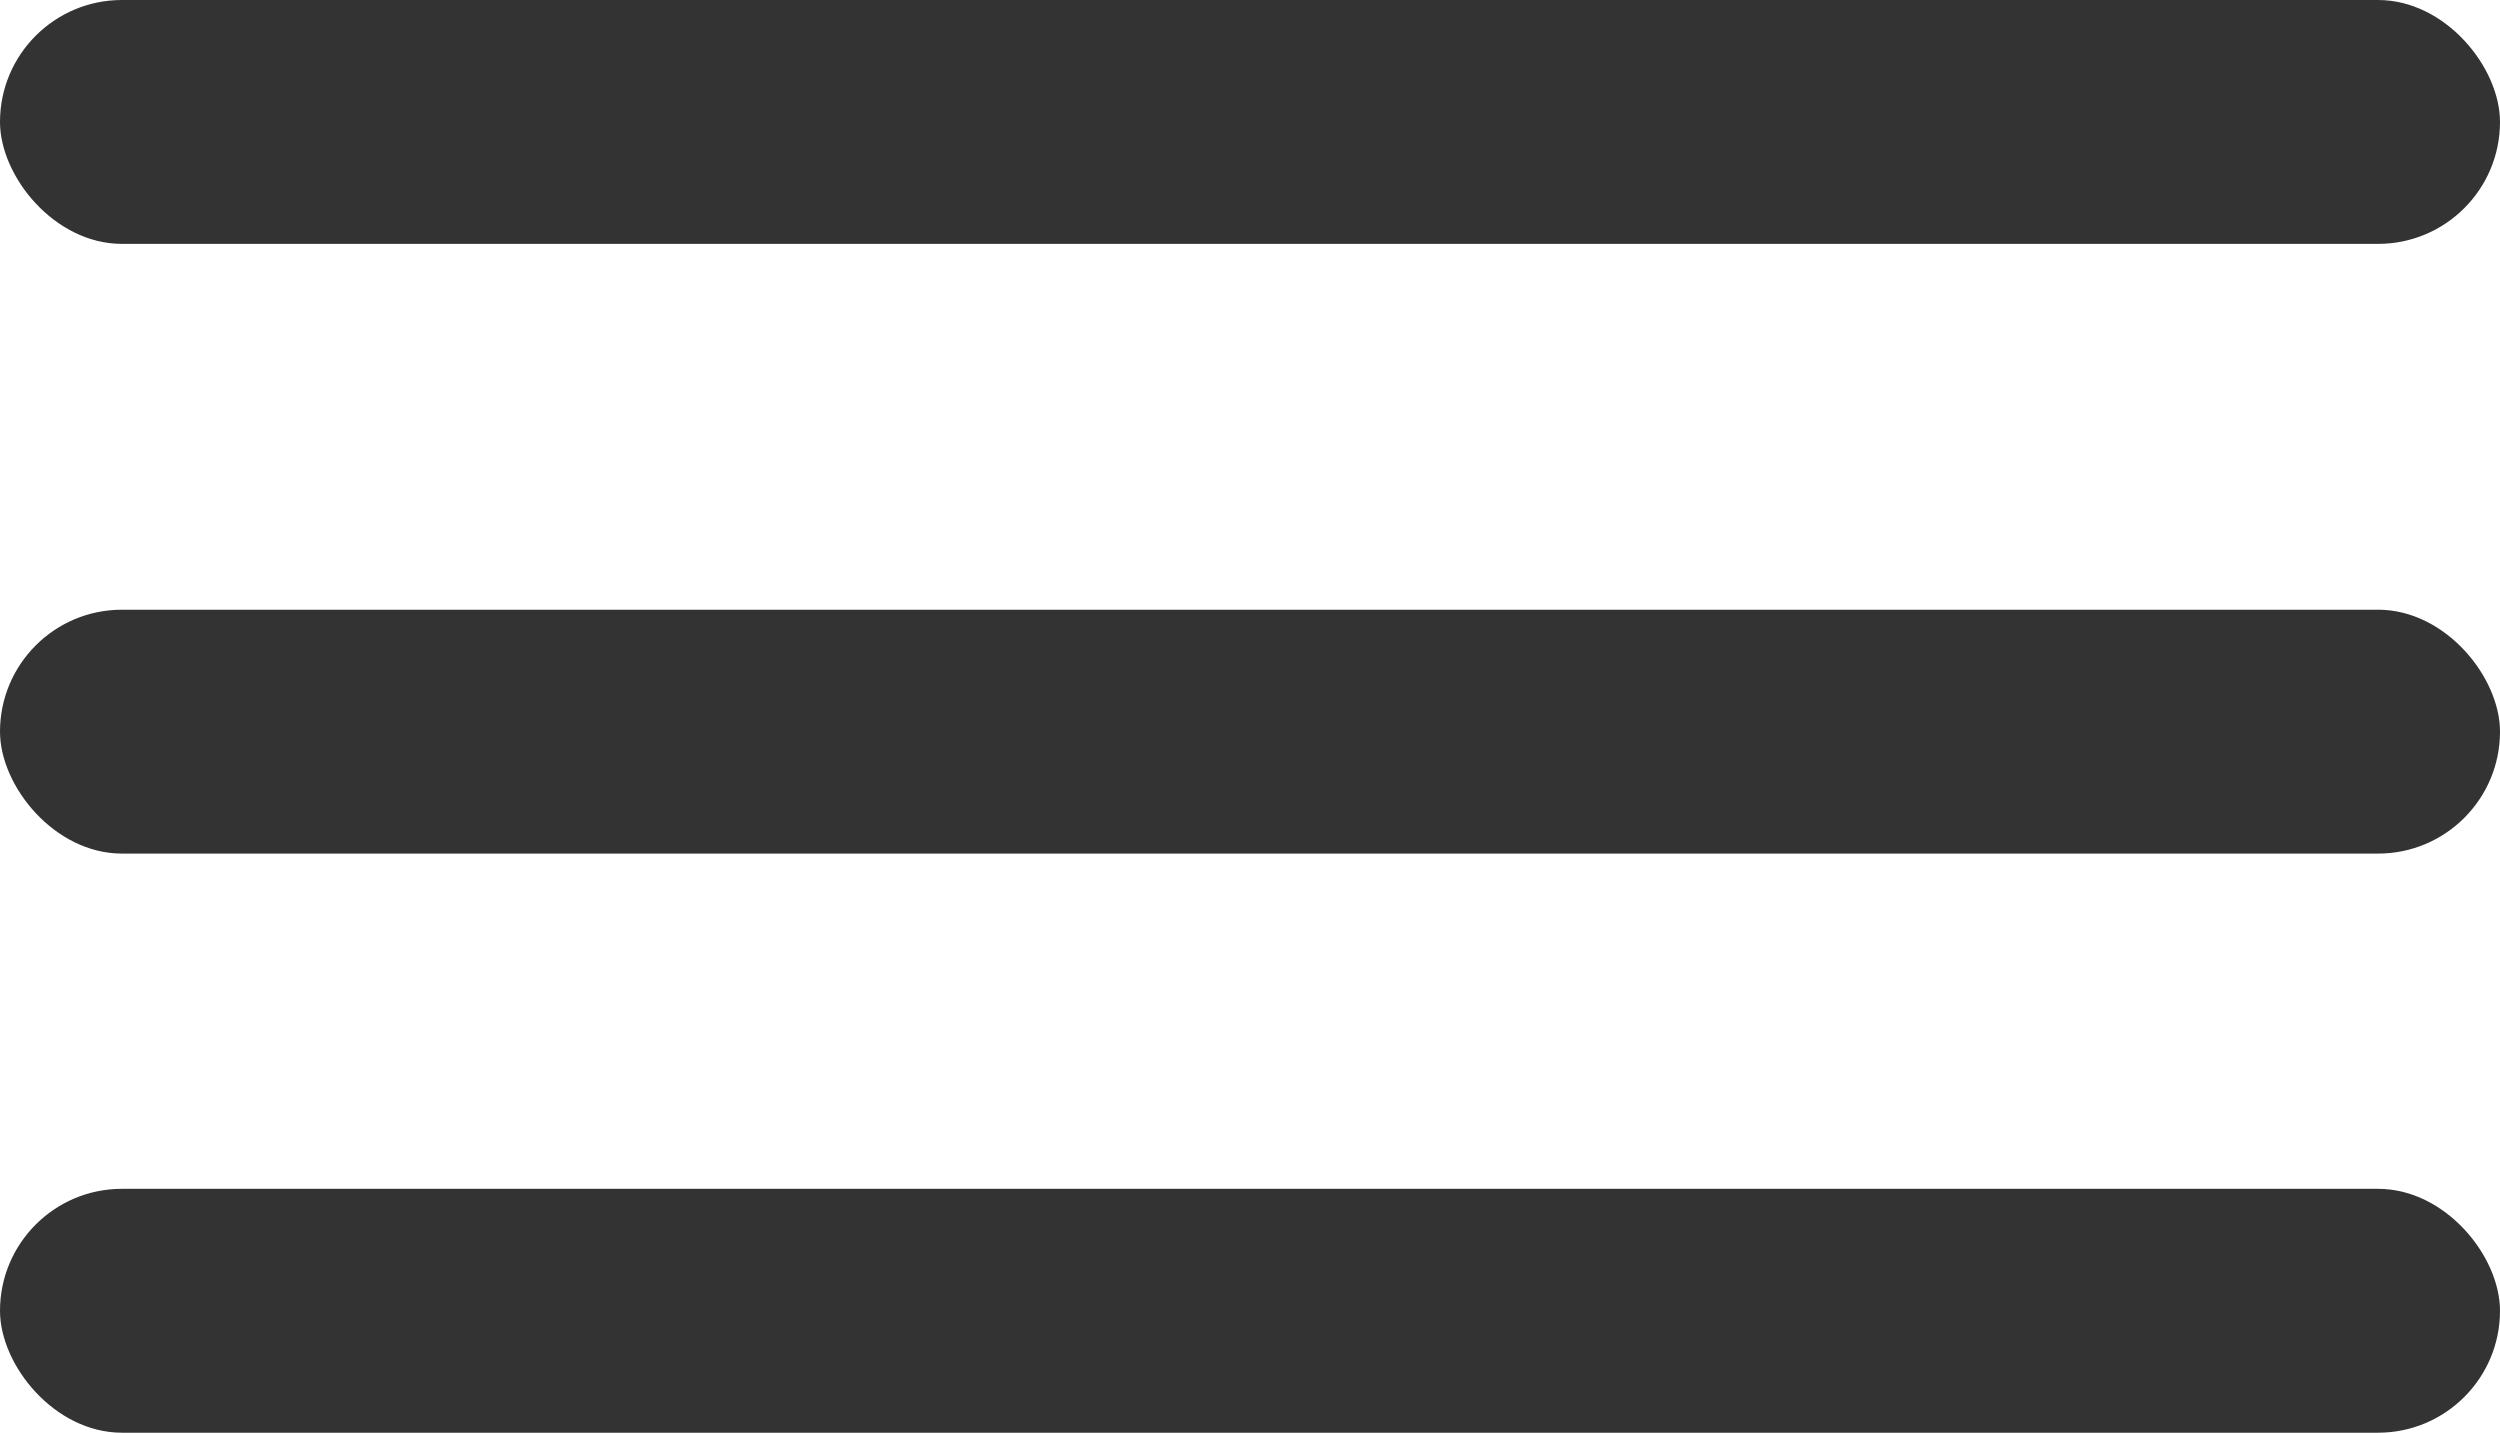
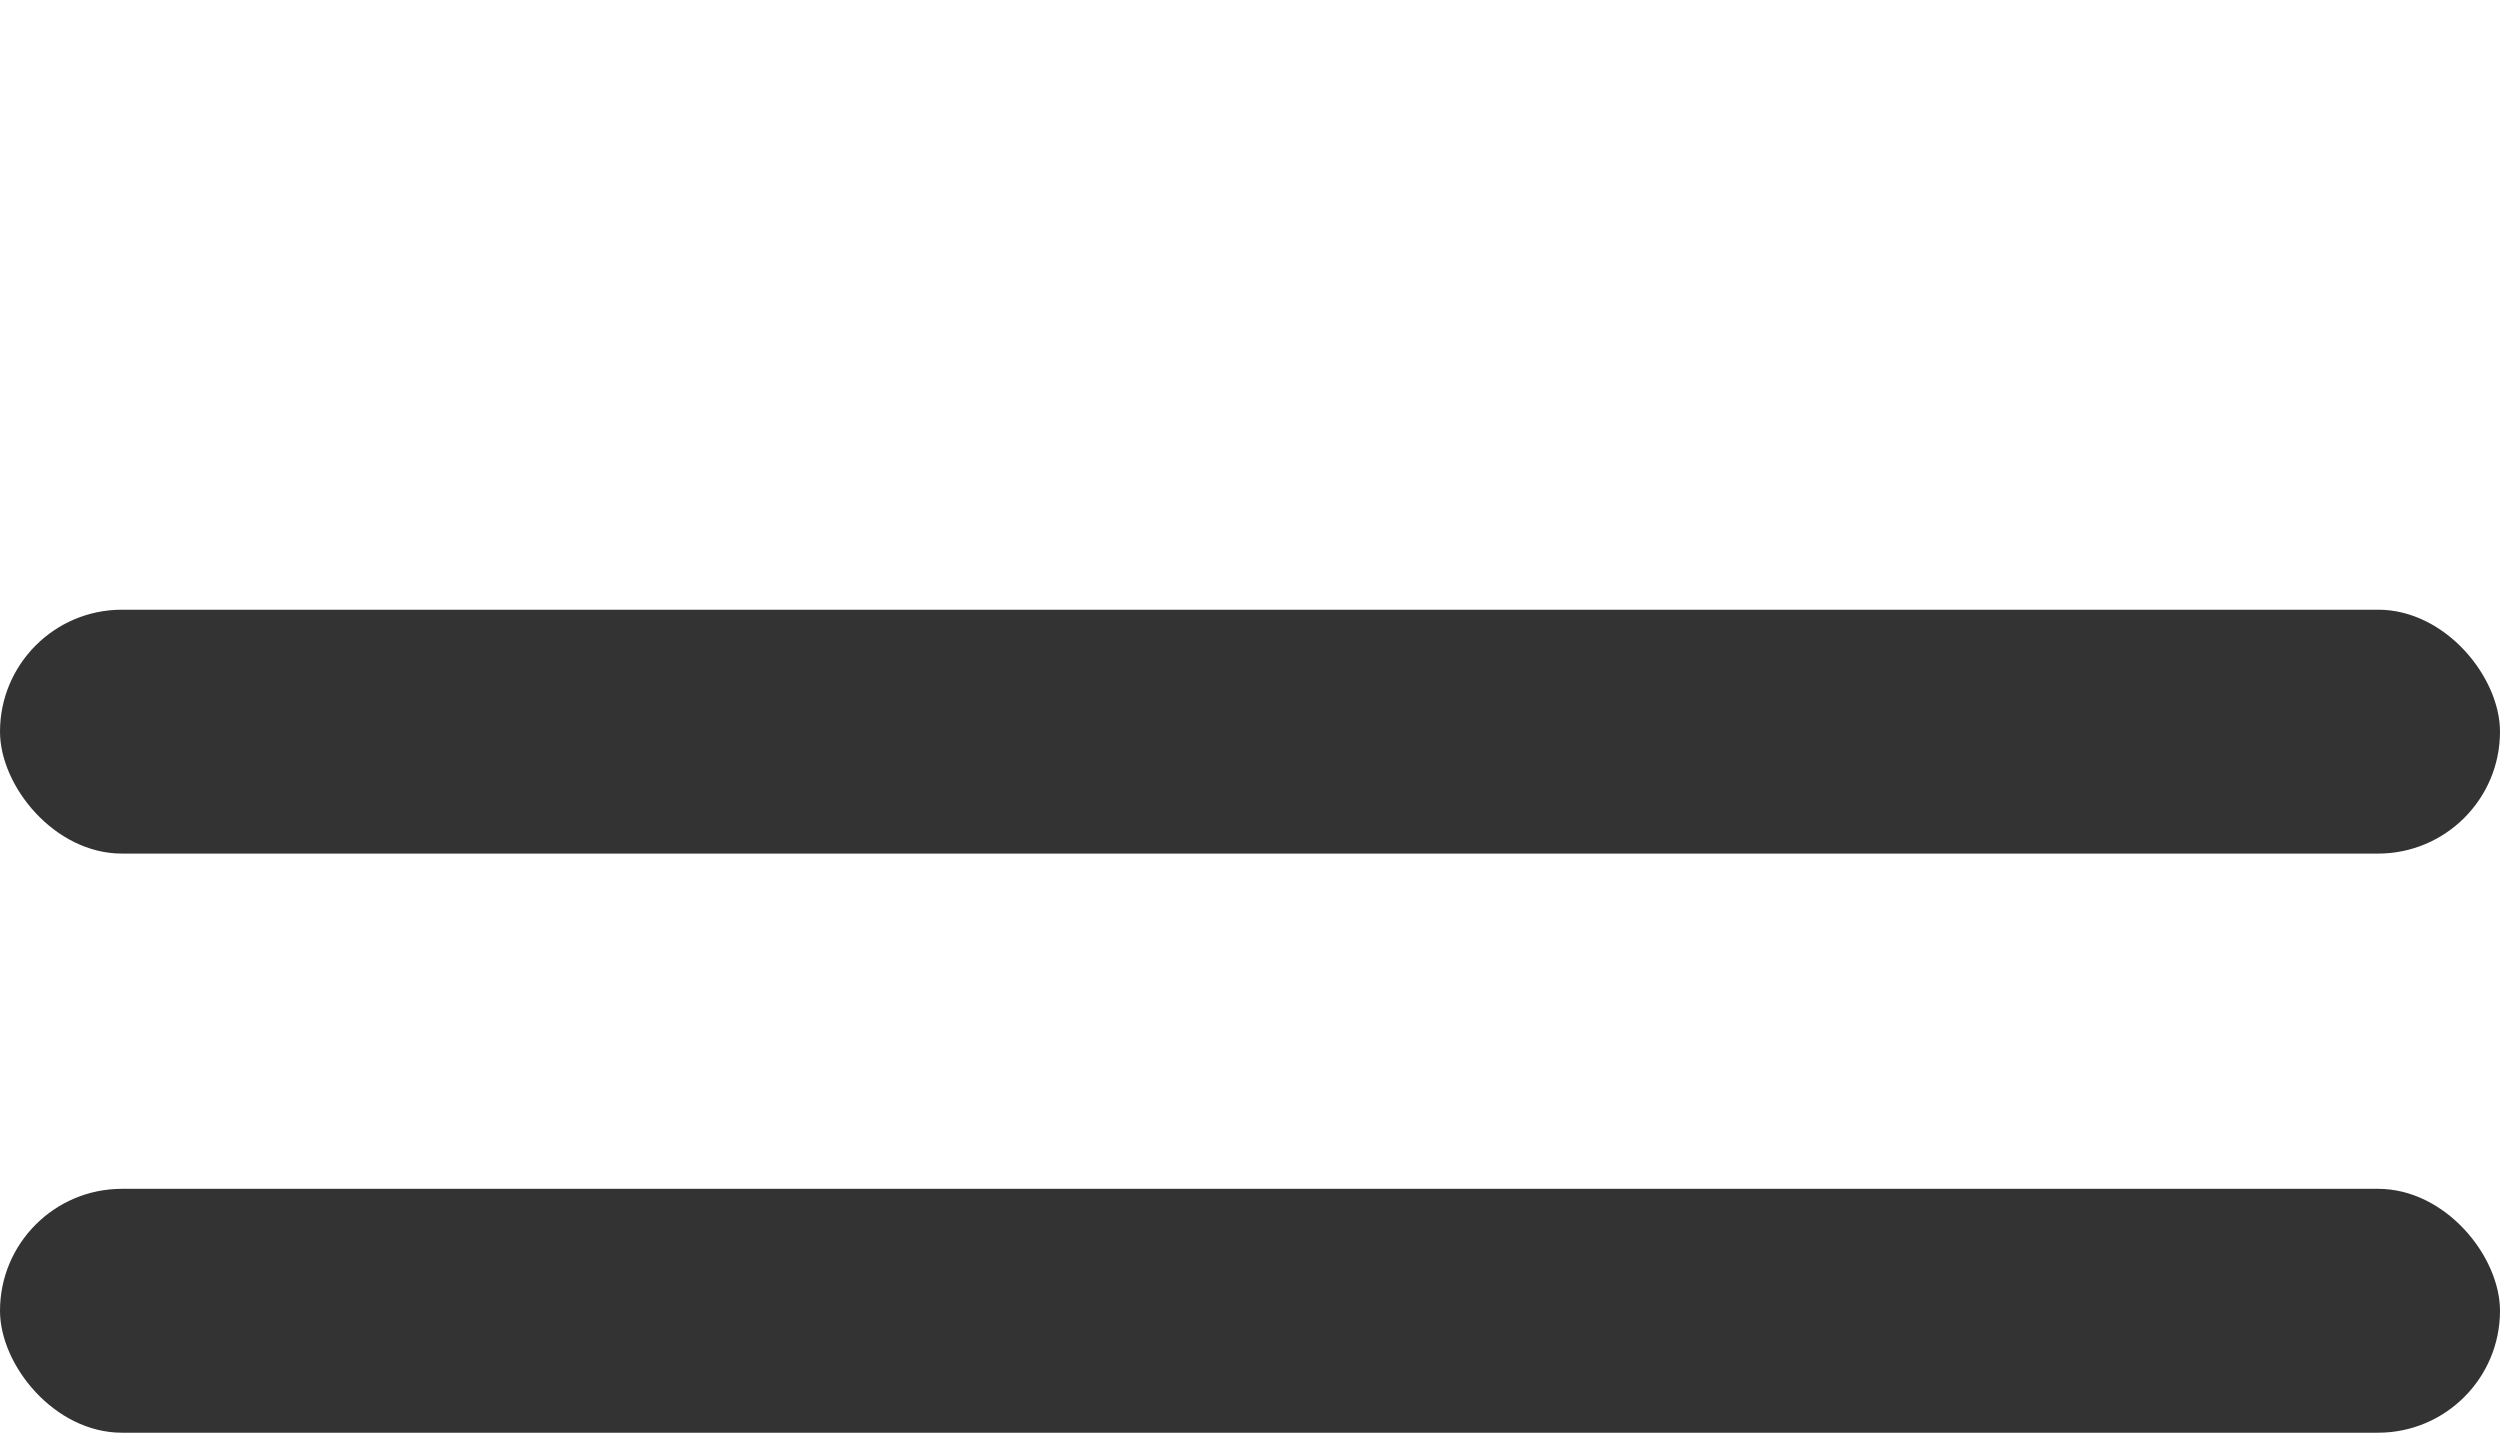
<svg xmlns="http://www.w3.org/2000/svg" width="60.48" height="34.661" viewBox="0 0 60.48 34.661">
  <g id="グループ_6" data-name="グループ 6" transform="translate(-1872.98 -98.39)">
-     <rect id="長方形_515" data-name="長方形 515" width="60.48" height="5.9" rx="2.95" transform="translate(1872.98 98.39)" fill="#333" />
    <rect id="長方形_515_のコピー" data-name="長方形 515 のコピー" width="60.48" height="5.9" rx="2.95" transform="translate(1872.98 113.14)" fill="#333" />
    <rect id="長方形_515_のコピー_2" data-name="長方形 515 のコピー 2" width="60.48" height="5.9" rx="2.95" transform="translate(1872.98 127.15)" fill="#333" />
  </g>
</svg>